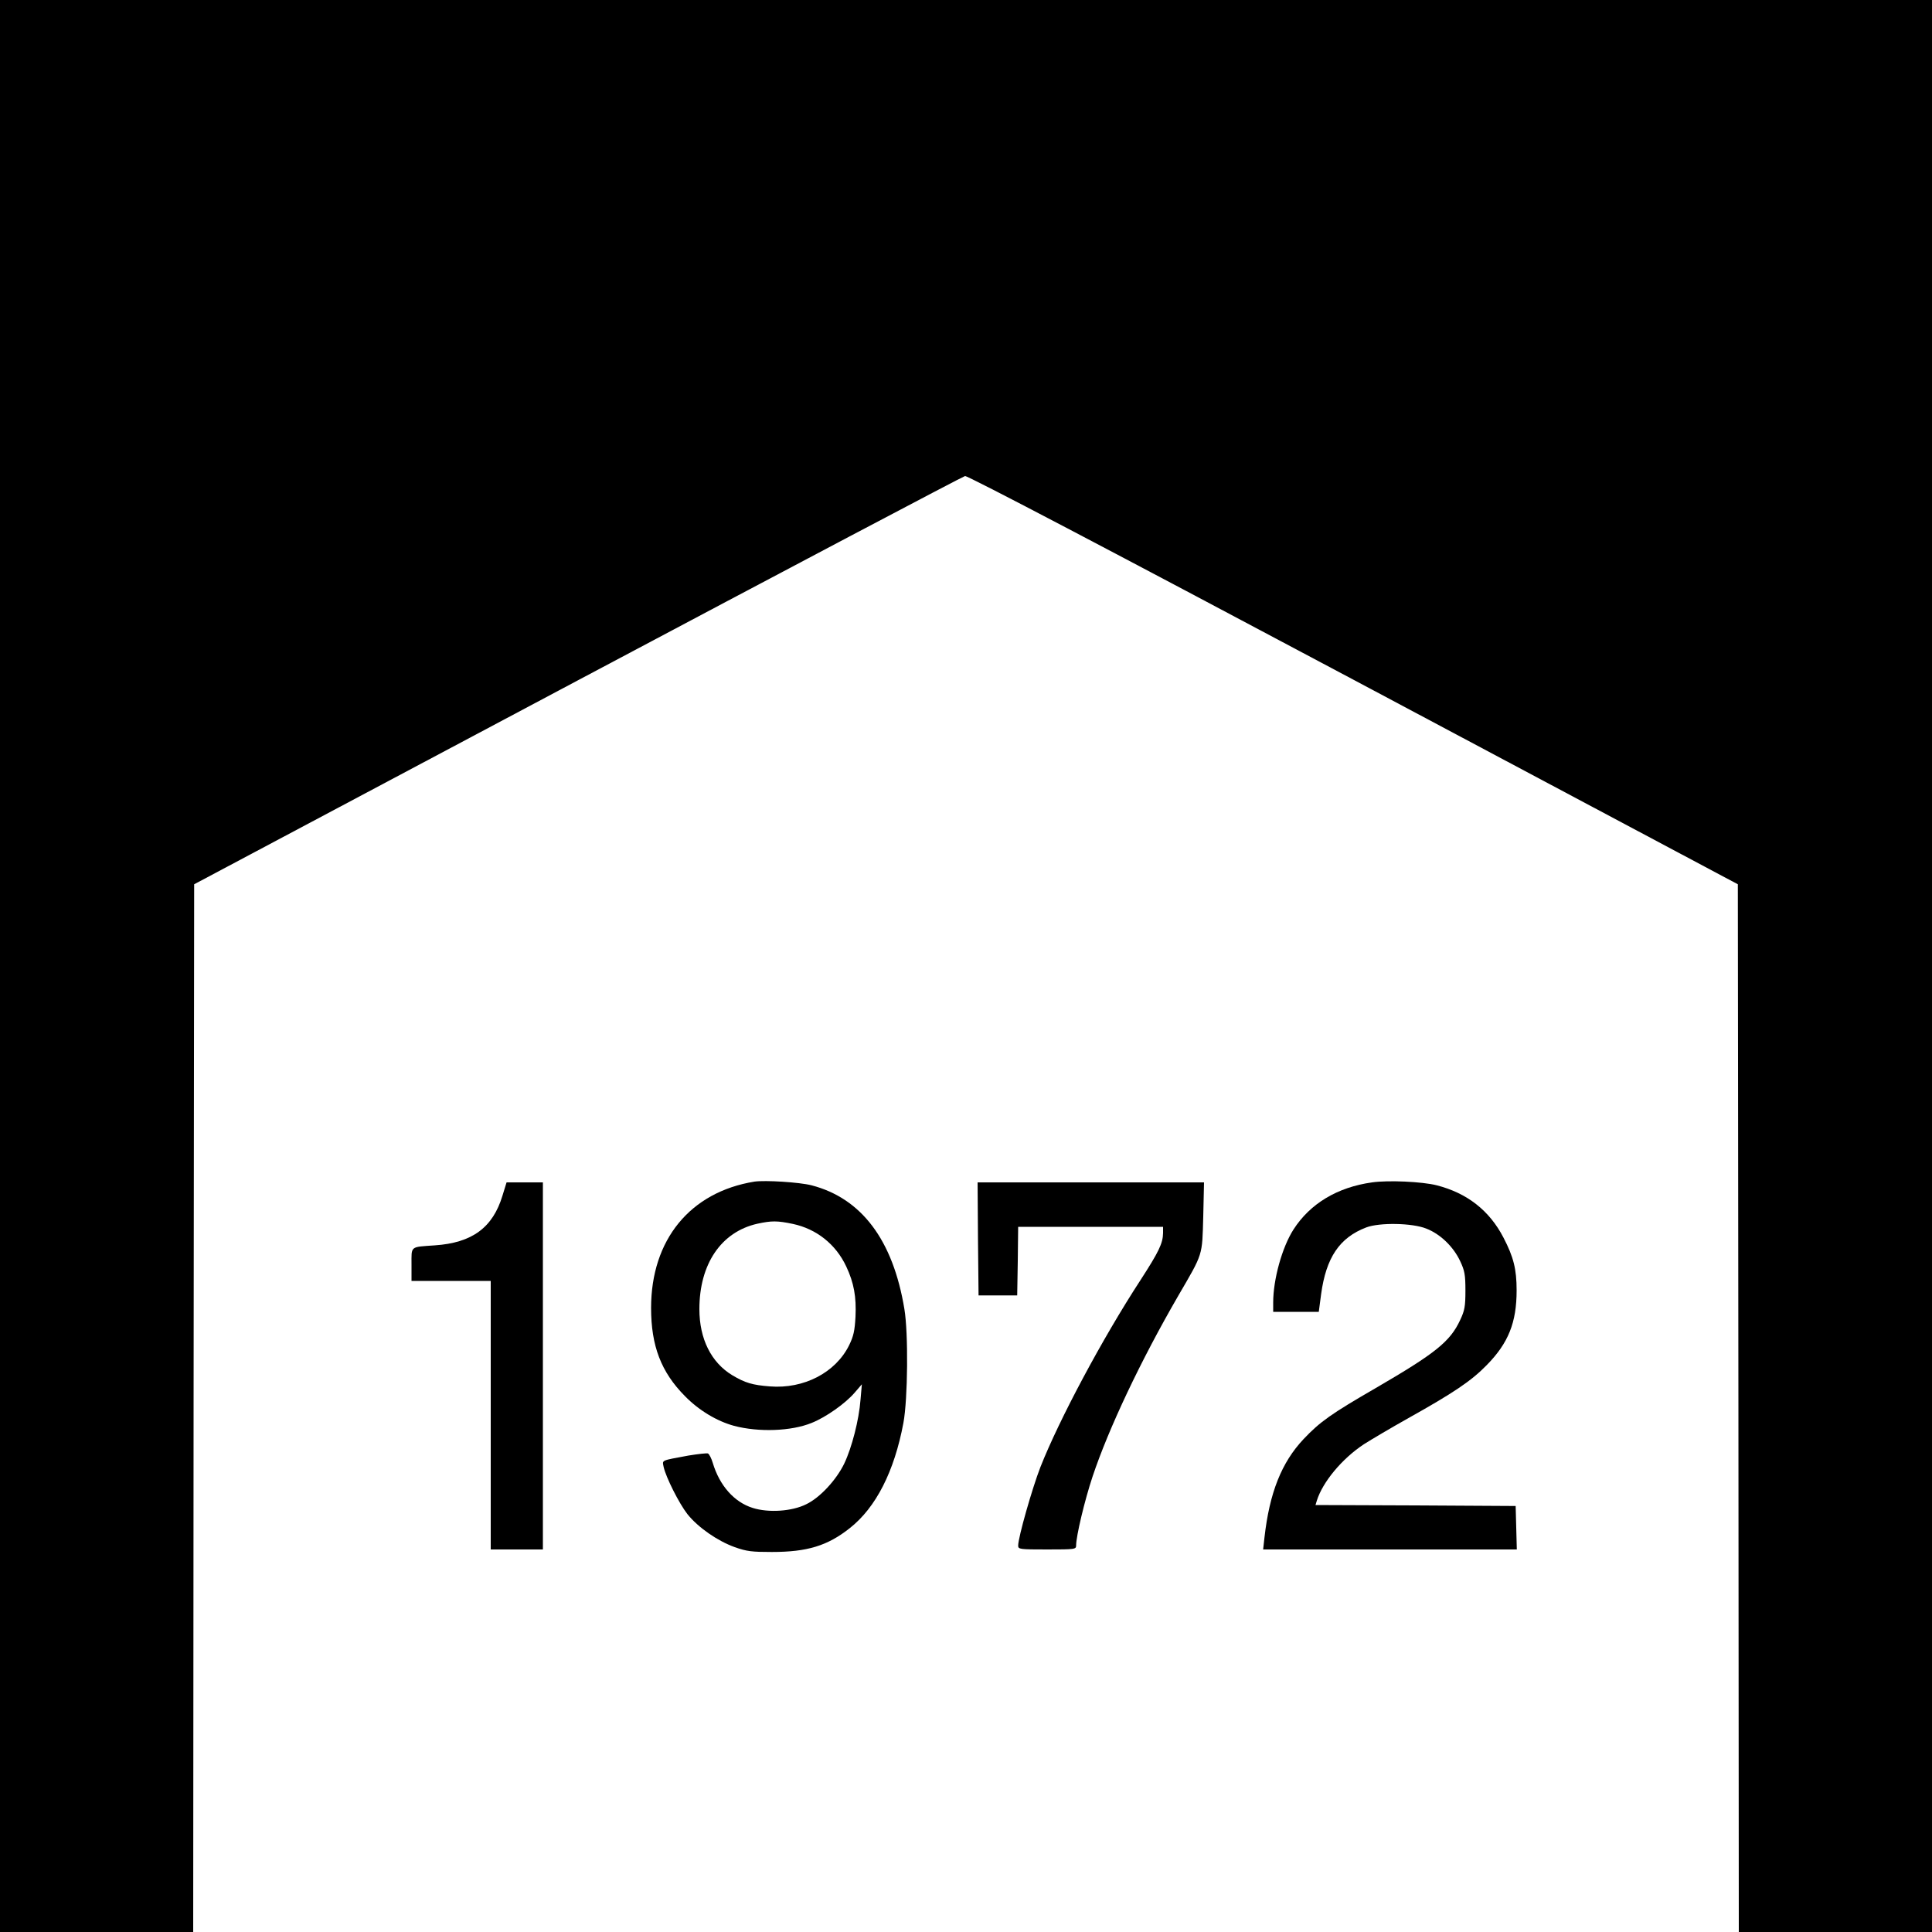
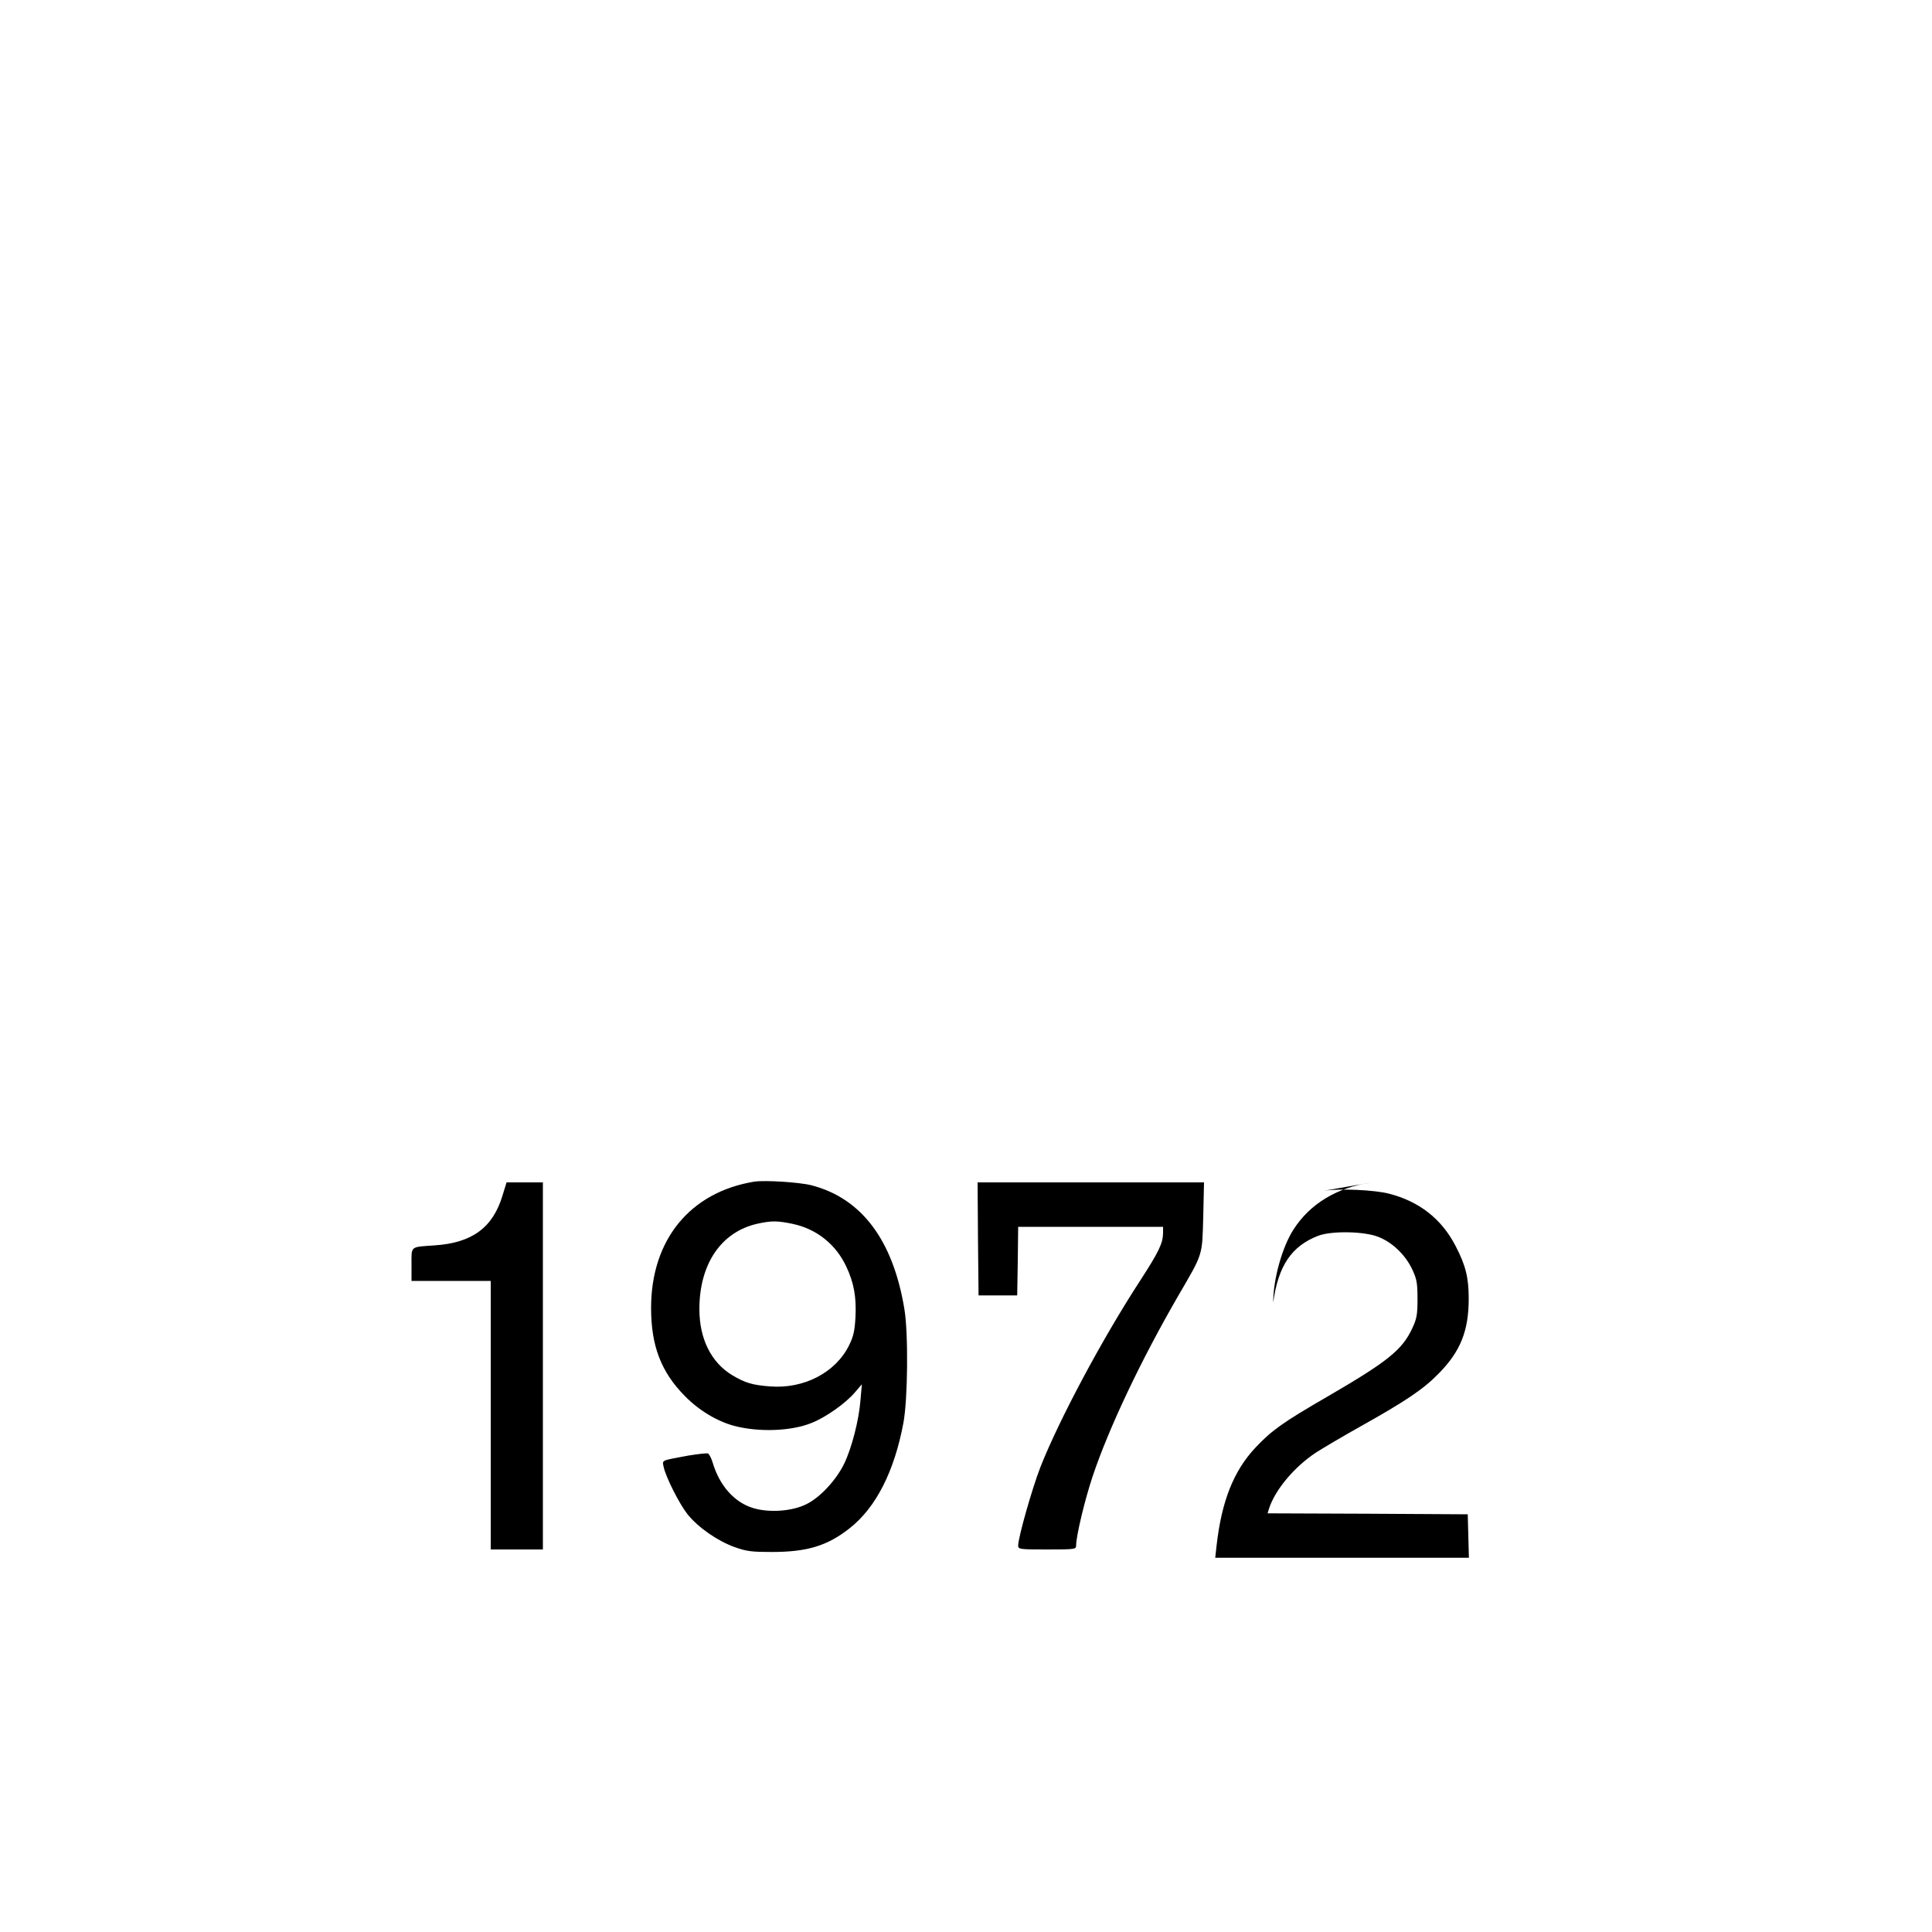
<svg xmlns="http://www.w3.org/2000/svg" version="1.0" width="1000pt" height="1000pt" viewBox="0 0 1000 1000" preserveAspectRatio="xMidYMid meet">
  <g transform="translate(0,1000) scale(0.1,-0.1)" fill="#000000" stroke="none">
-     <path d="M0 5000 l0 -5000 500 0 500 0 2 2711 3 2712 1985 1055 c1092 580 1994 1056 2005 1058 13 3 758 -388 2010 -1054 l1990 -1059 3 -2712 2 -2711 500 0 500 0 0 5000 0 5000 -5000 0 -5000 0 0 -5000z" />
    <path d="M3905 3884 c-333 -54 -535 -301 -535 -654 0 -196 52 -332 175 -456 72 -74 166 -130 254 -154 128 -34 297 -28 402 15 75 30 175 101 223 157 l37 43 -7 -80 c-8 -105 -45 -248 -84 -330 -41 -85 -126 -177 -197 -211 -74 -37 -195 -45 -277 -19 -96 30 -172 116 -207 234 -7 23 -18 45 -25 48 -7 2 -52 -3 -101 -11 -145 -27 -135 -22 -128 -59 12 -54 80 -189 123 -244 55 -69 156 -139 245 -171 62 -22 89 -25 192 -25 183 0 288 32 403 123 136 107 231 294 278 545 23 124 26 465 5 590 -59 357 -222 573 -481 640 -63 16 -239 27 -295 19z m199 -219 c122 -26 222 -105 276 -220 40 -85 53 -158 48 -261 -4 -72 -10 -100 -33 -147 -70 -142 -235 -227 -410 -213 -90 7 -128 18 -195 58 -109 66 -170 188 -170 342 0 234 113 400 300 442 74 16 103 16 184 -1z" />
-     <path d="M7102 3880 c-180 -25 -321 -110 -407 -244 -59 -92 -105 -258 -105 -378 l0 -48 118 0 118 0 12 91 c26 190 95 293 234 346 69 26 238 23 310 -6 73 -28 141 -94 176 -169 23 -49 27 -70 27 -152 0 -82 -4 -103 -27 -152 -52 -112 -127 -172 -438 -353 -230 -133 -288 -174 -373 -264 -114 -121 -176 -278 -202 -508 l-7 -63 656 0 657 0 -3 113 -3 112 -518 3 -518 2 7 23 c30 96 130 217 244 292 36 23 139 84 230 135 234 131 325 192 405 274 112 114 155 220 155 387 0 110 -16 173 -68 273 -73 141 -189 231 -346 271 -75 19 -251 27 -334 15z" />
+     <path d="M7102 3880 c-180 -25 -321 -110 -407 -244 -59 -92 -105 -258 -105 -378 c26 190 95 293 234 346 69 26 238 23 310 -6 73 -28 141 -94 176 -169 23 -49 27 -70 27 -152 0 -82 -4 -103 -27 -152 -52 -112 -127 -172 -438 -353 -230 -133 -288 -174 -373 -264 -114 -121 -176 -278 -202 -508 l-7 -63 656 0 657 0 -3 113 -3 112 -518 3 -518 2 7 23 c30 96 130 217 244 292 36 23 139 84 230 135 234 131 325 192 405 274 112 114 155 220 155 387 0 110 -16 173 -68 273 -73 141 -189 231 -346 271 -75 19 -251 27 -334 15z" />
    <path d="M2601 3812 c-50 -166 -157 -245 -351 -258 -129 -9 -120 -2 -120 -99 l0 -85 205 0 205 0 0 -695 0 -695 135 0 135 0 0 950 0 950 -94 0 -94 0 -21 -68z" />
    <path d="M5062 3588 l3 -293 100 0 100 0 3 178 2 177 375 0 375 0 0 -32 c-1 -54 -22 -97 -117 -244 -197 -302 -421 -722 -518 -968 -43 -111 -115 -364 -115 -406 0 -19 8 -20 150 -20 146 0 150 1 150 21 0 48 44 233 85 356 83 249 250 602 443 935 131 225 124 205 130 411 l4 177 -586 0 -586 0 2 -292z" />
  </g>
</svg>